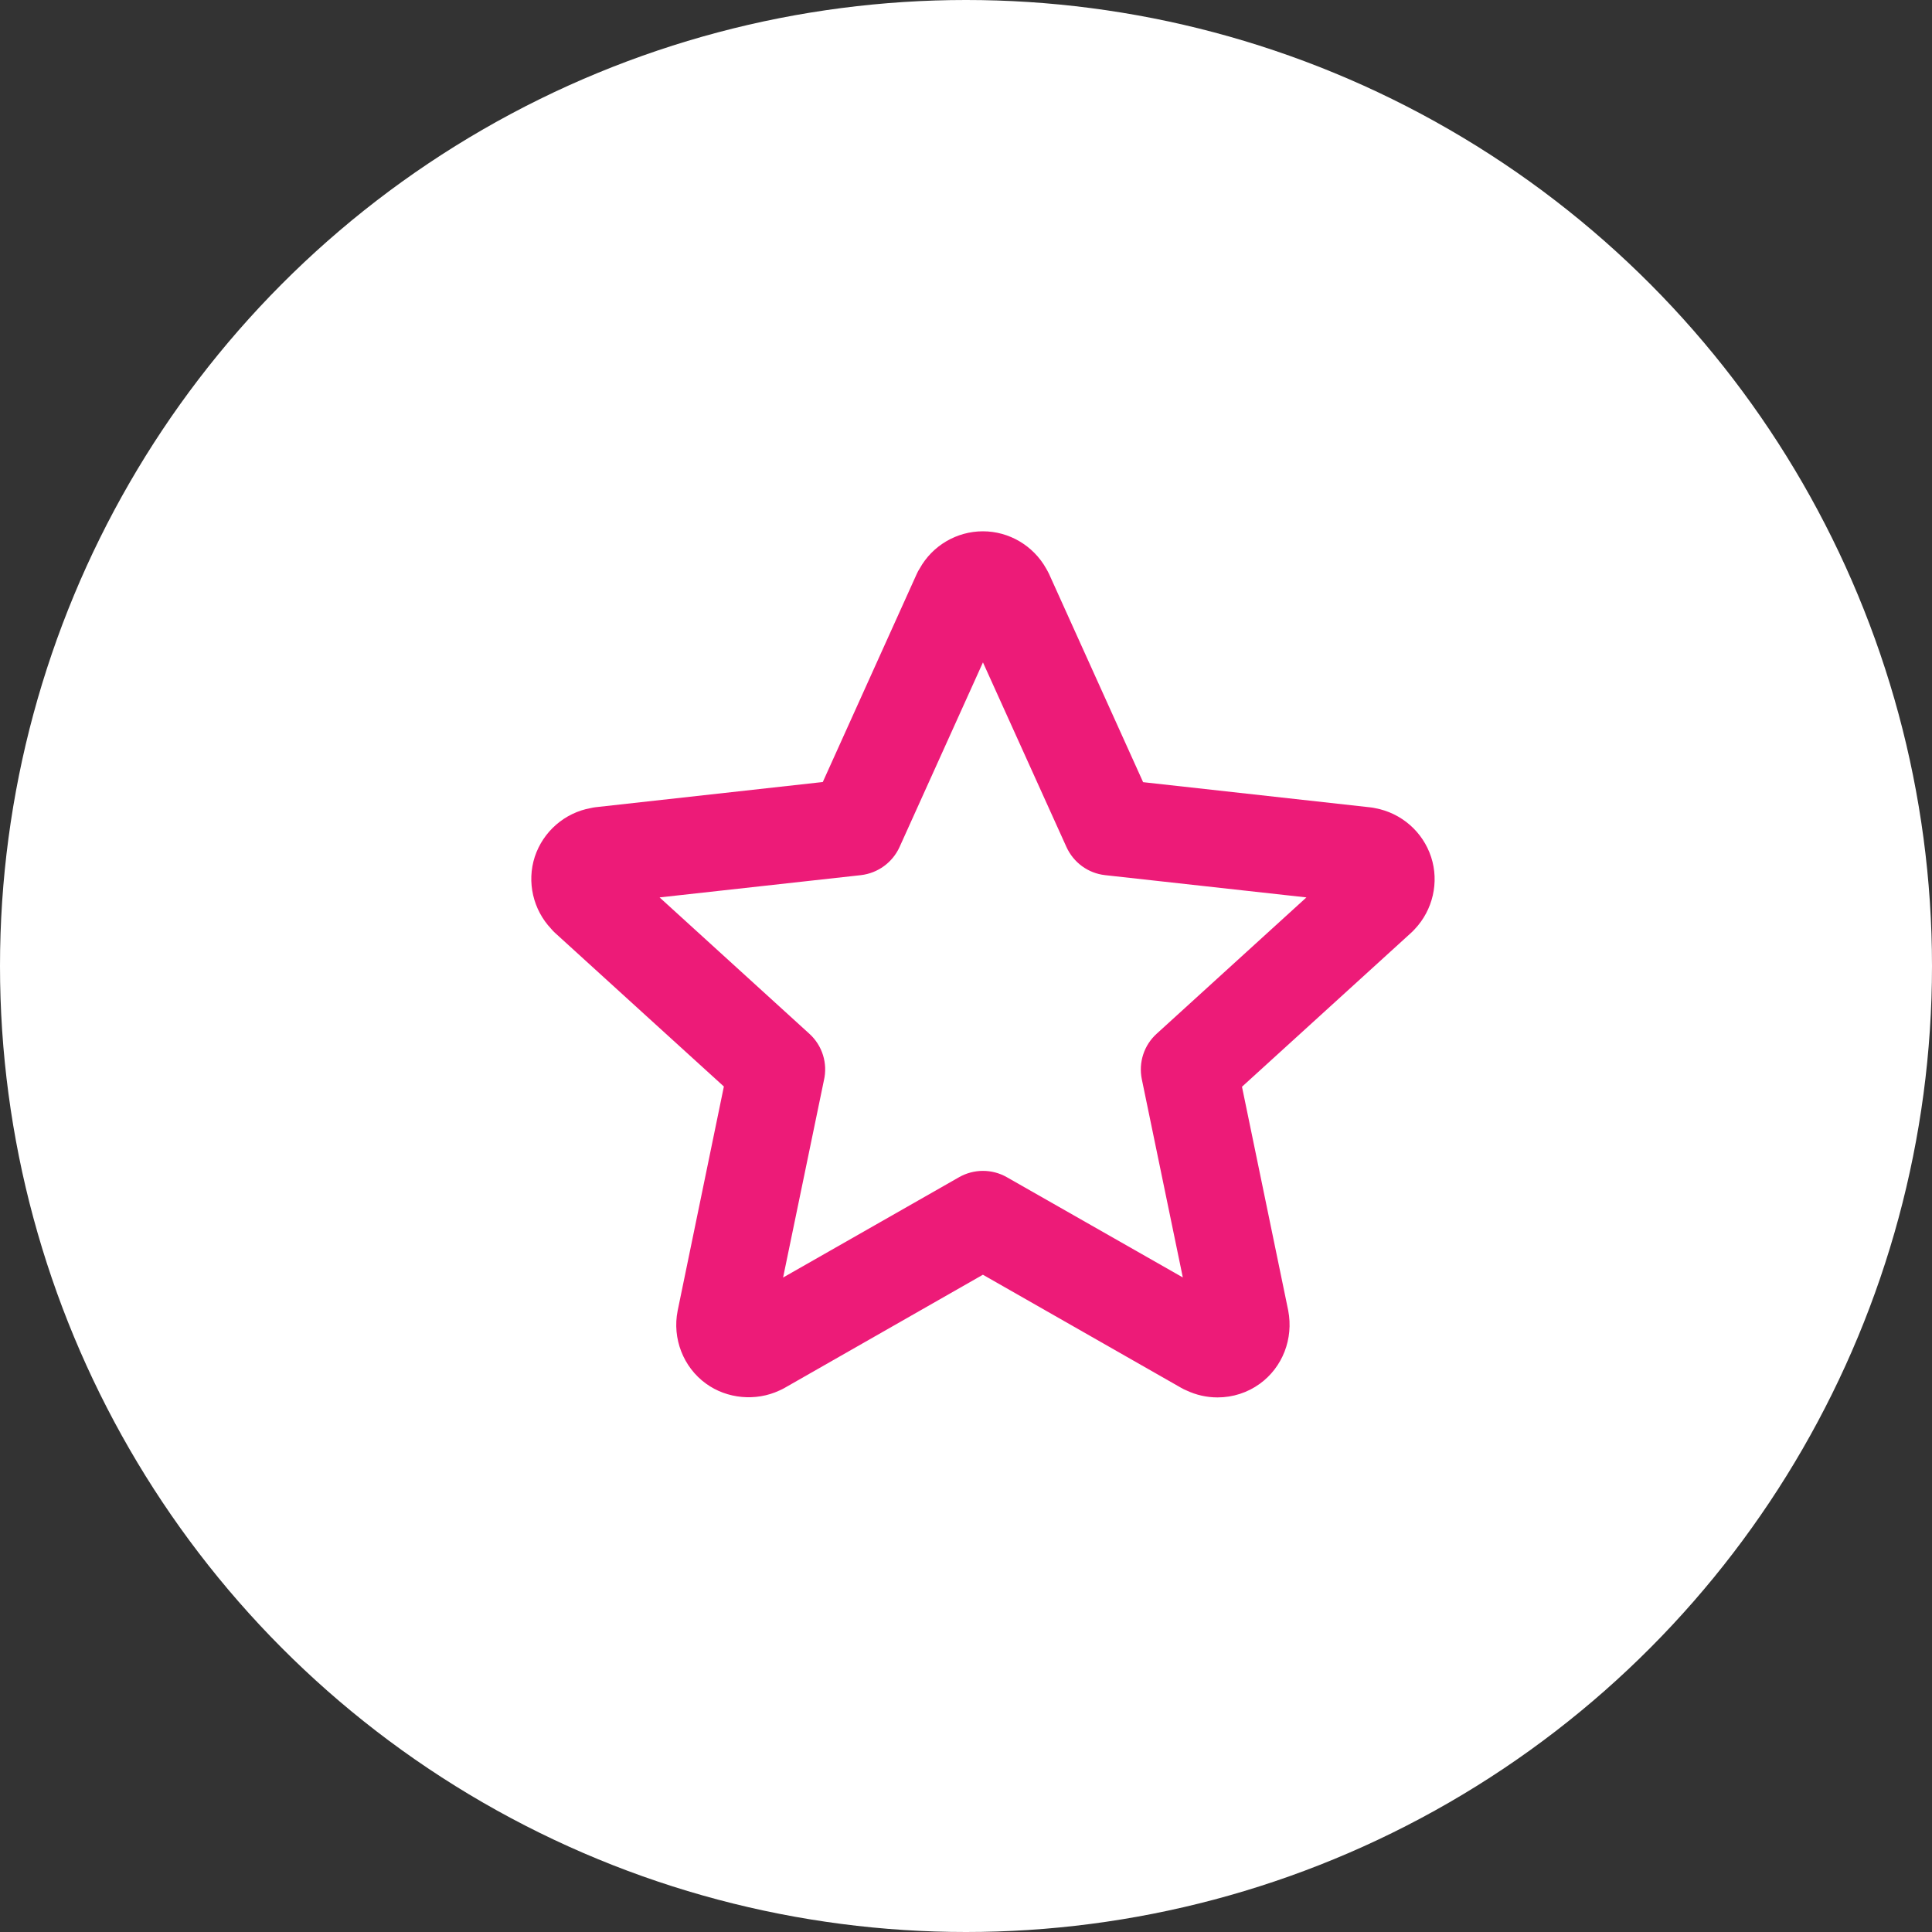
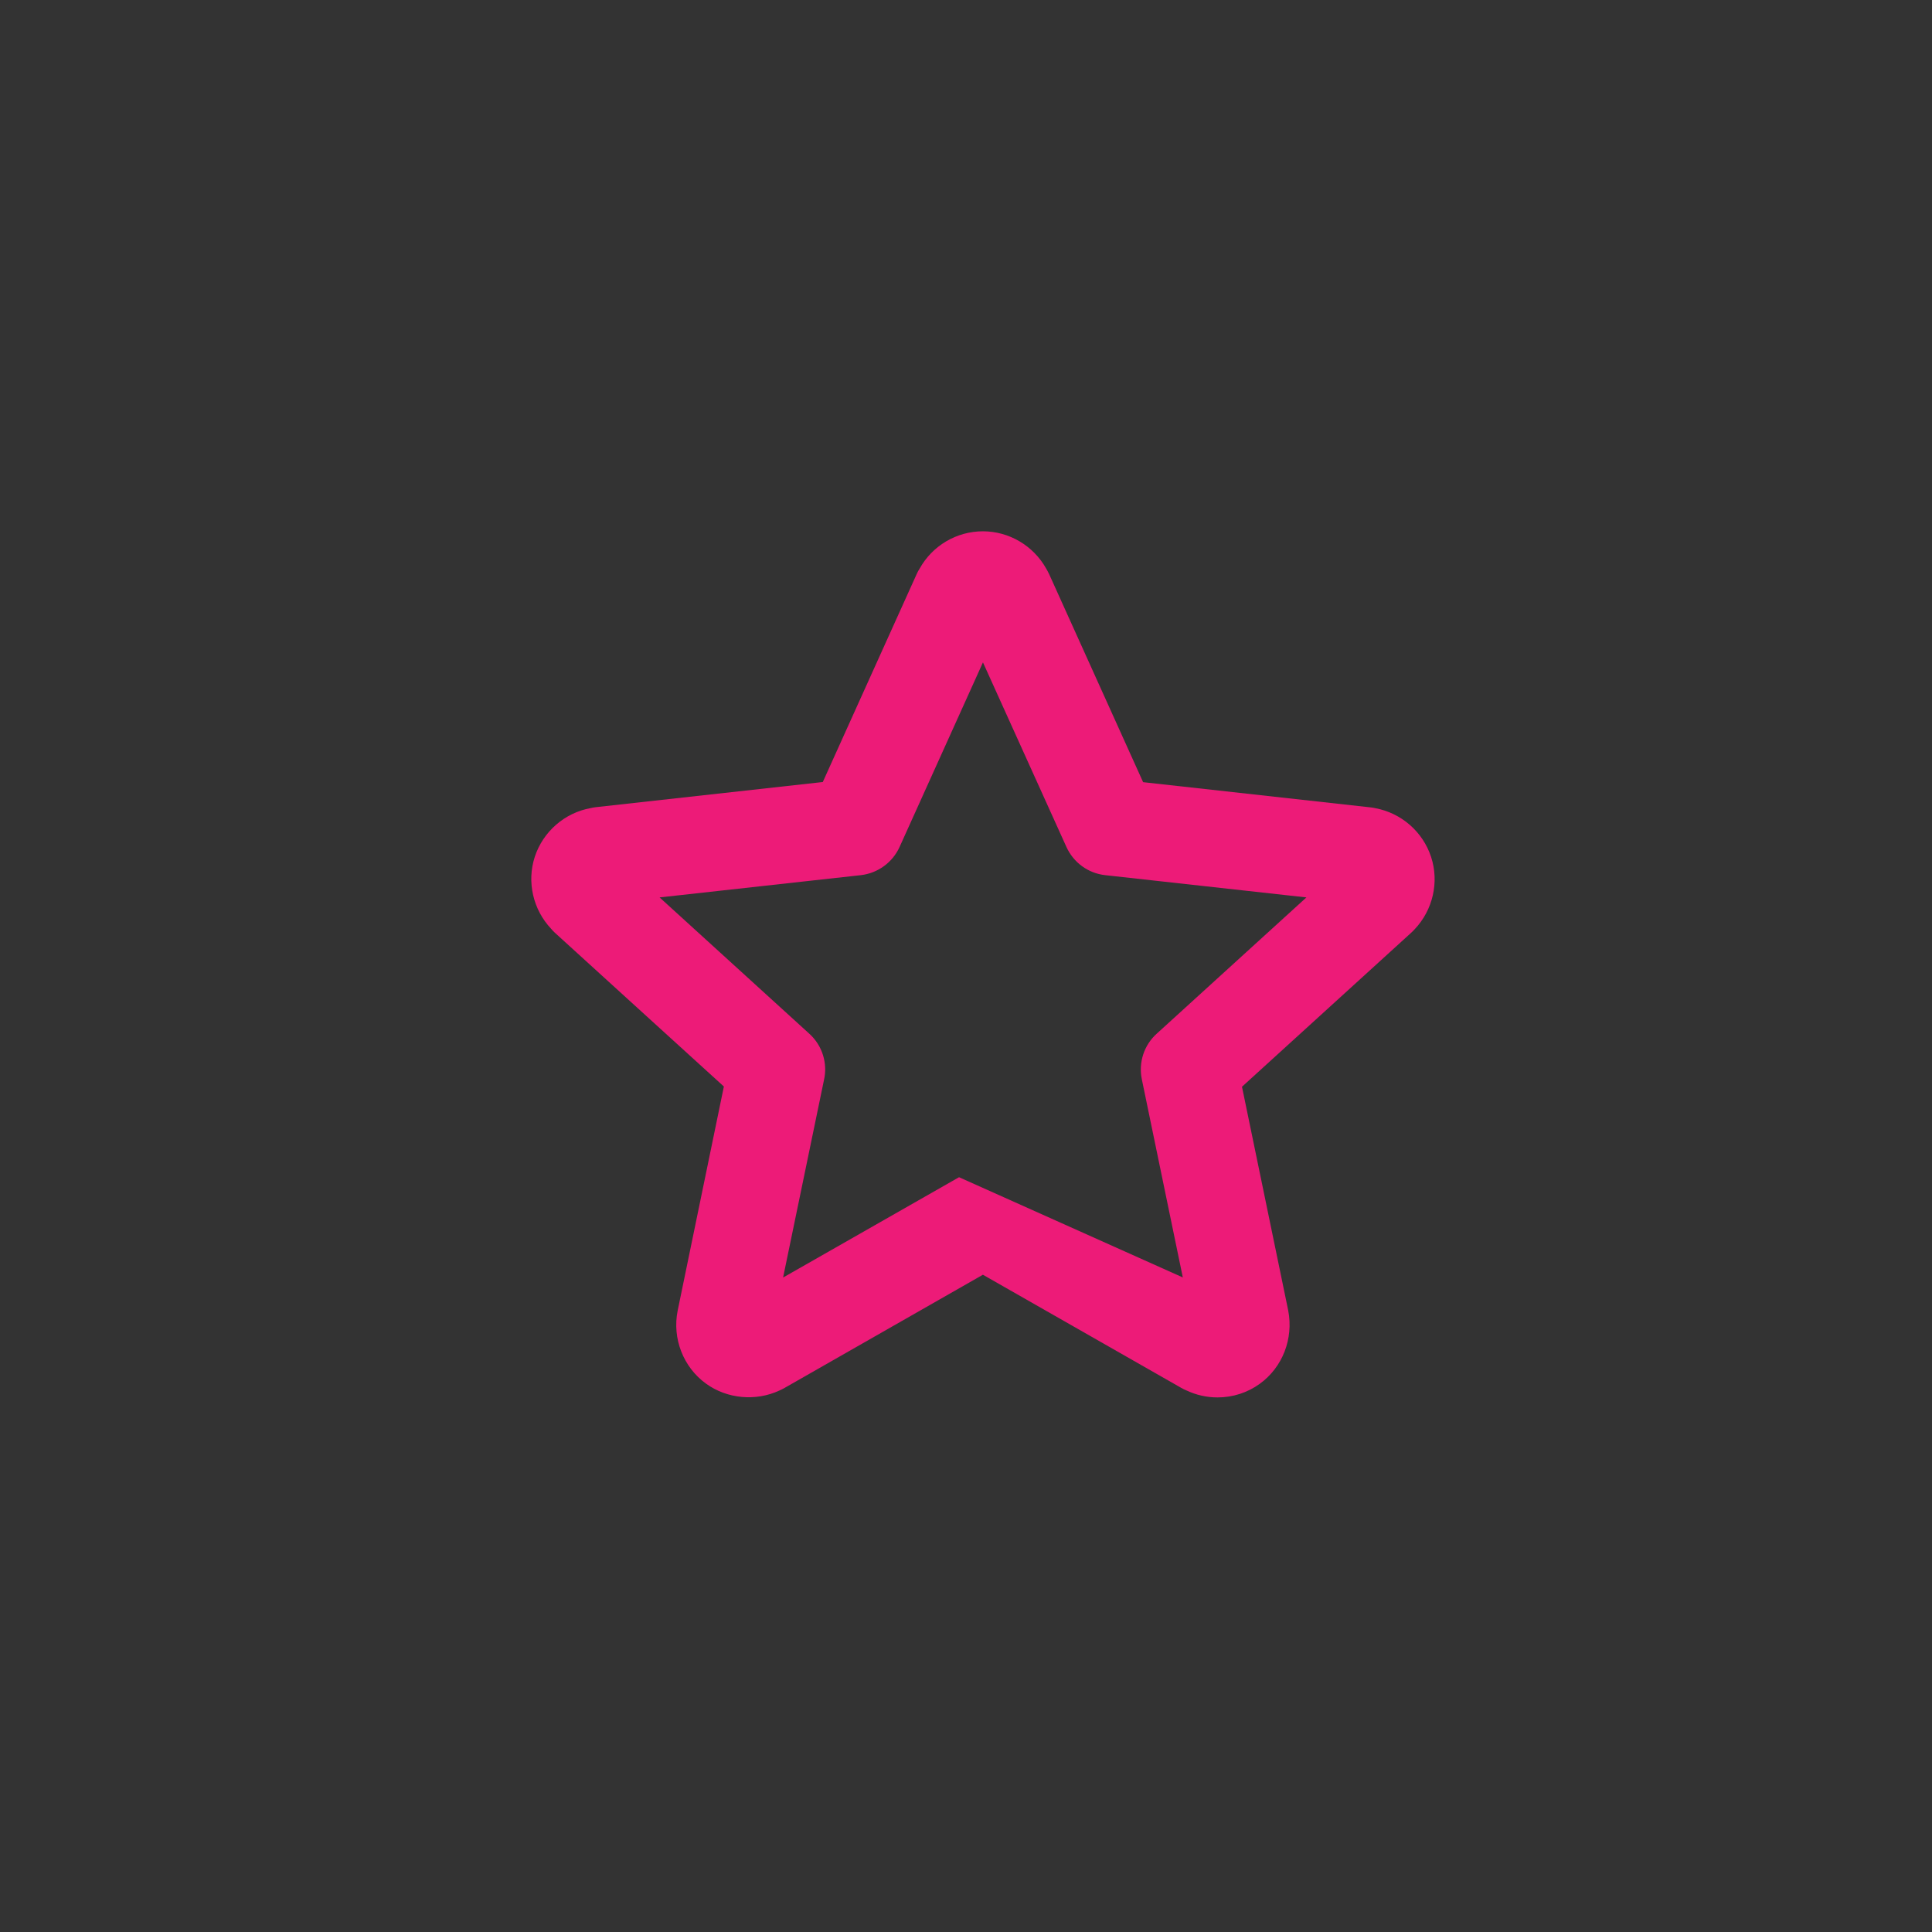
<svg xmlns="http://www.w3.org/2000/svg" width="40px" height="40px" viewBox="0 0 40 40" version="1.1">
  <rect x="0" y="0" width="40" height="40" fill="#333333" stroke="none" />
  <title>Group</title>
  <g id="Page-1" stroke="none" stroke-width="1" fill="none" fill-rule="evenodd">
    <g id="Group">
-       <circle id="Oval" fill="#FFFFFF" cx="20" cy="20" r="20" />
      <g id="216469_star_icon" transform="translate(11, 11)" fill="#ED1B78" fill-rule="nonzero">
-         <path d="M14.207,17.932 C13.983,17.932 13.764,17.882 13.561,17.786 C13.526,17.772 13.492,17.755 13.457,17.735 L9.35,15.392 L5.243,17.736 C5.208,17.756 5.173,17.773 5.137,17.789 C4.649,18.017 4.052,17.963 3.616,17.646 C3.147,17.306 2.915,16.713 3.03,16.137 L3.987,11.495 C3.613,11.155 3.025,10.62 2.385,10.038 L0.49,8.313 C0.463,8.288 0.435,8.26 0.412,8.231 C0.037,7.835 -0.097,7.261 0.072,6.739 C0.245,6.215 0.692,5.827 1.232,5.73 C1.266,5.722 1.299,5.716 1.334,5.712 L6.035,5.191 L7.981,0.881 C7.998,0.843 8.017,0.806 8.041,0.771 C8.303,0.298 8.805,0 9.35,0 C9.893,0 10.394,0.298 10.659,0.77 C10.68,0.806 10.7,0.843 10.719,0.882 L12.667,5.194 L17.368,5.715 C17.402,5.718 17.436,5.724 17.472,5.732 C18.011,5.832 18.458,6.218 18.63,6.744 C18.8,7.265 18.665,7.842 18.29,8.238 C18.266,8.264 18.239,8.292 18.212,8.316 L14.714,11.5 L15.671,16.132 C15.784,16.719 15.553,17.31 15.081,17.651 C14.829,17.833 14.525,17.932 14.207,17.932 Z M6.058,11.368 C6.019,11.55 5.592,13.614 5.213,15.45 L8.856,13.373 C9.163,13.198 9.54,13.198 9.846,13.373 L13.489,15.448 L12.64,11.344 C12.569,10.998 12.685,10.639 12.948,10.402 L16.048,7.58 L11.88,7.119 C11.529,7.08 11.226,6.859 11.079,6.535 L9.351,2.714 L7.625,6.535 C7.479,6.857 7.175,7.078 6.824,7.119 L2.656,7.58 L5.756,10.402 C6.028,10.648 6.14,11.019 6.058,11.368 Z" id="Shape" />
+         <path d="M14.207,17.932 C13.983,17.932 13.764,17.882 13.561,17.786 C13.526,17.772 13.492,17.755 13.457,17.735 L9.35,15.392 L5.243,17.736 C5.208,17.756 5.173,17.773 5.137,17.789 C4.649,18.017 4.052,17.963 3.616,17.646 C3.147,17.306 2.915,16.713 3.03,16.137 L3.987,11.495 C3.613,11.155 3.025,10.62 2.385,10.038 L0.49,8.313 C0.463,8.288 0.435,8.26 0.412,8.231 C0.037,7.835 -0.097,7.261 0.072,6.739 C0.245,6.215 0.692,5.827 1.232,5.73 C1.266,5.722 1.299,5.716 1.334,5.712 L6.035,5.191 L7.981,0.881 C7.998,0.843 8.017,0.806 8.041,0.771 C8.303,0.298 8.805,0 9.35,0 C9.893,0 10.394,0.298 10.659,0.77 C10.68,0.806 10.7,0.843 10.719,0.882 L12.667,5.194 L17.368,5.715 C17.402,5.718 17.436,5.724 17.472,5.732 C18.011,5.832 18.458,6.218 18.63,6.744 C18.8,7.265 18.665,7.842 18.29,8.238 C18.266,8.264 18.239,8.292 18.212,8.316 L14.714,11.5 L15.671,16.132 C15.784,16.719 15.553,17.31 15.081,17.651 C14.829,17.833 14.525,17.932 14.207,17.932 Z M6.058,11.368 C6.019,11.55 5.592,13.614 5.213,15.45 L8.856,13.373 L13.489,15.448 L12.64,11.344 C12.569,10.998 12.685,10.639 12.948,10.402 L16.048,7.58 L11.88,7.119 C11.529,7.08 11.226,6.859 11.079,6.535 L9.351,2.714 L7.625,6.535 C7.479,6.857 7.175,7.078 6.824,7.119 L2.656,7.58 L5.756,10.402 C6.028,10.648 6.14,11.019 6.058,11.368 Z" id="Shape" />
      </g>
    </g>
  </g>
</svg>